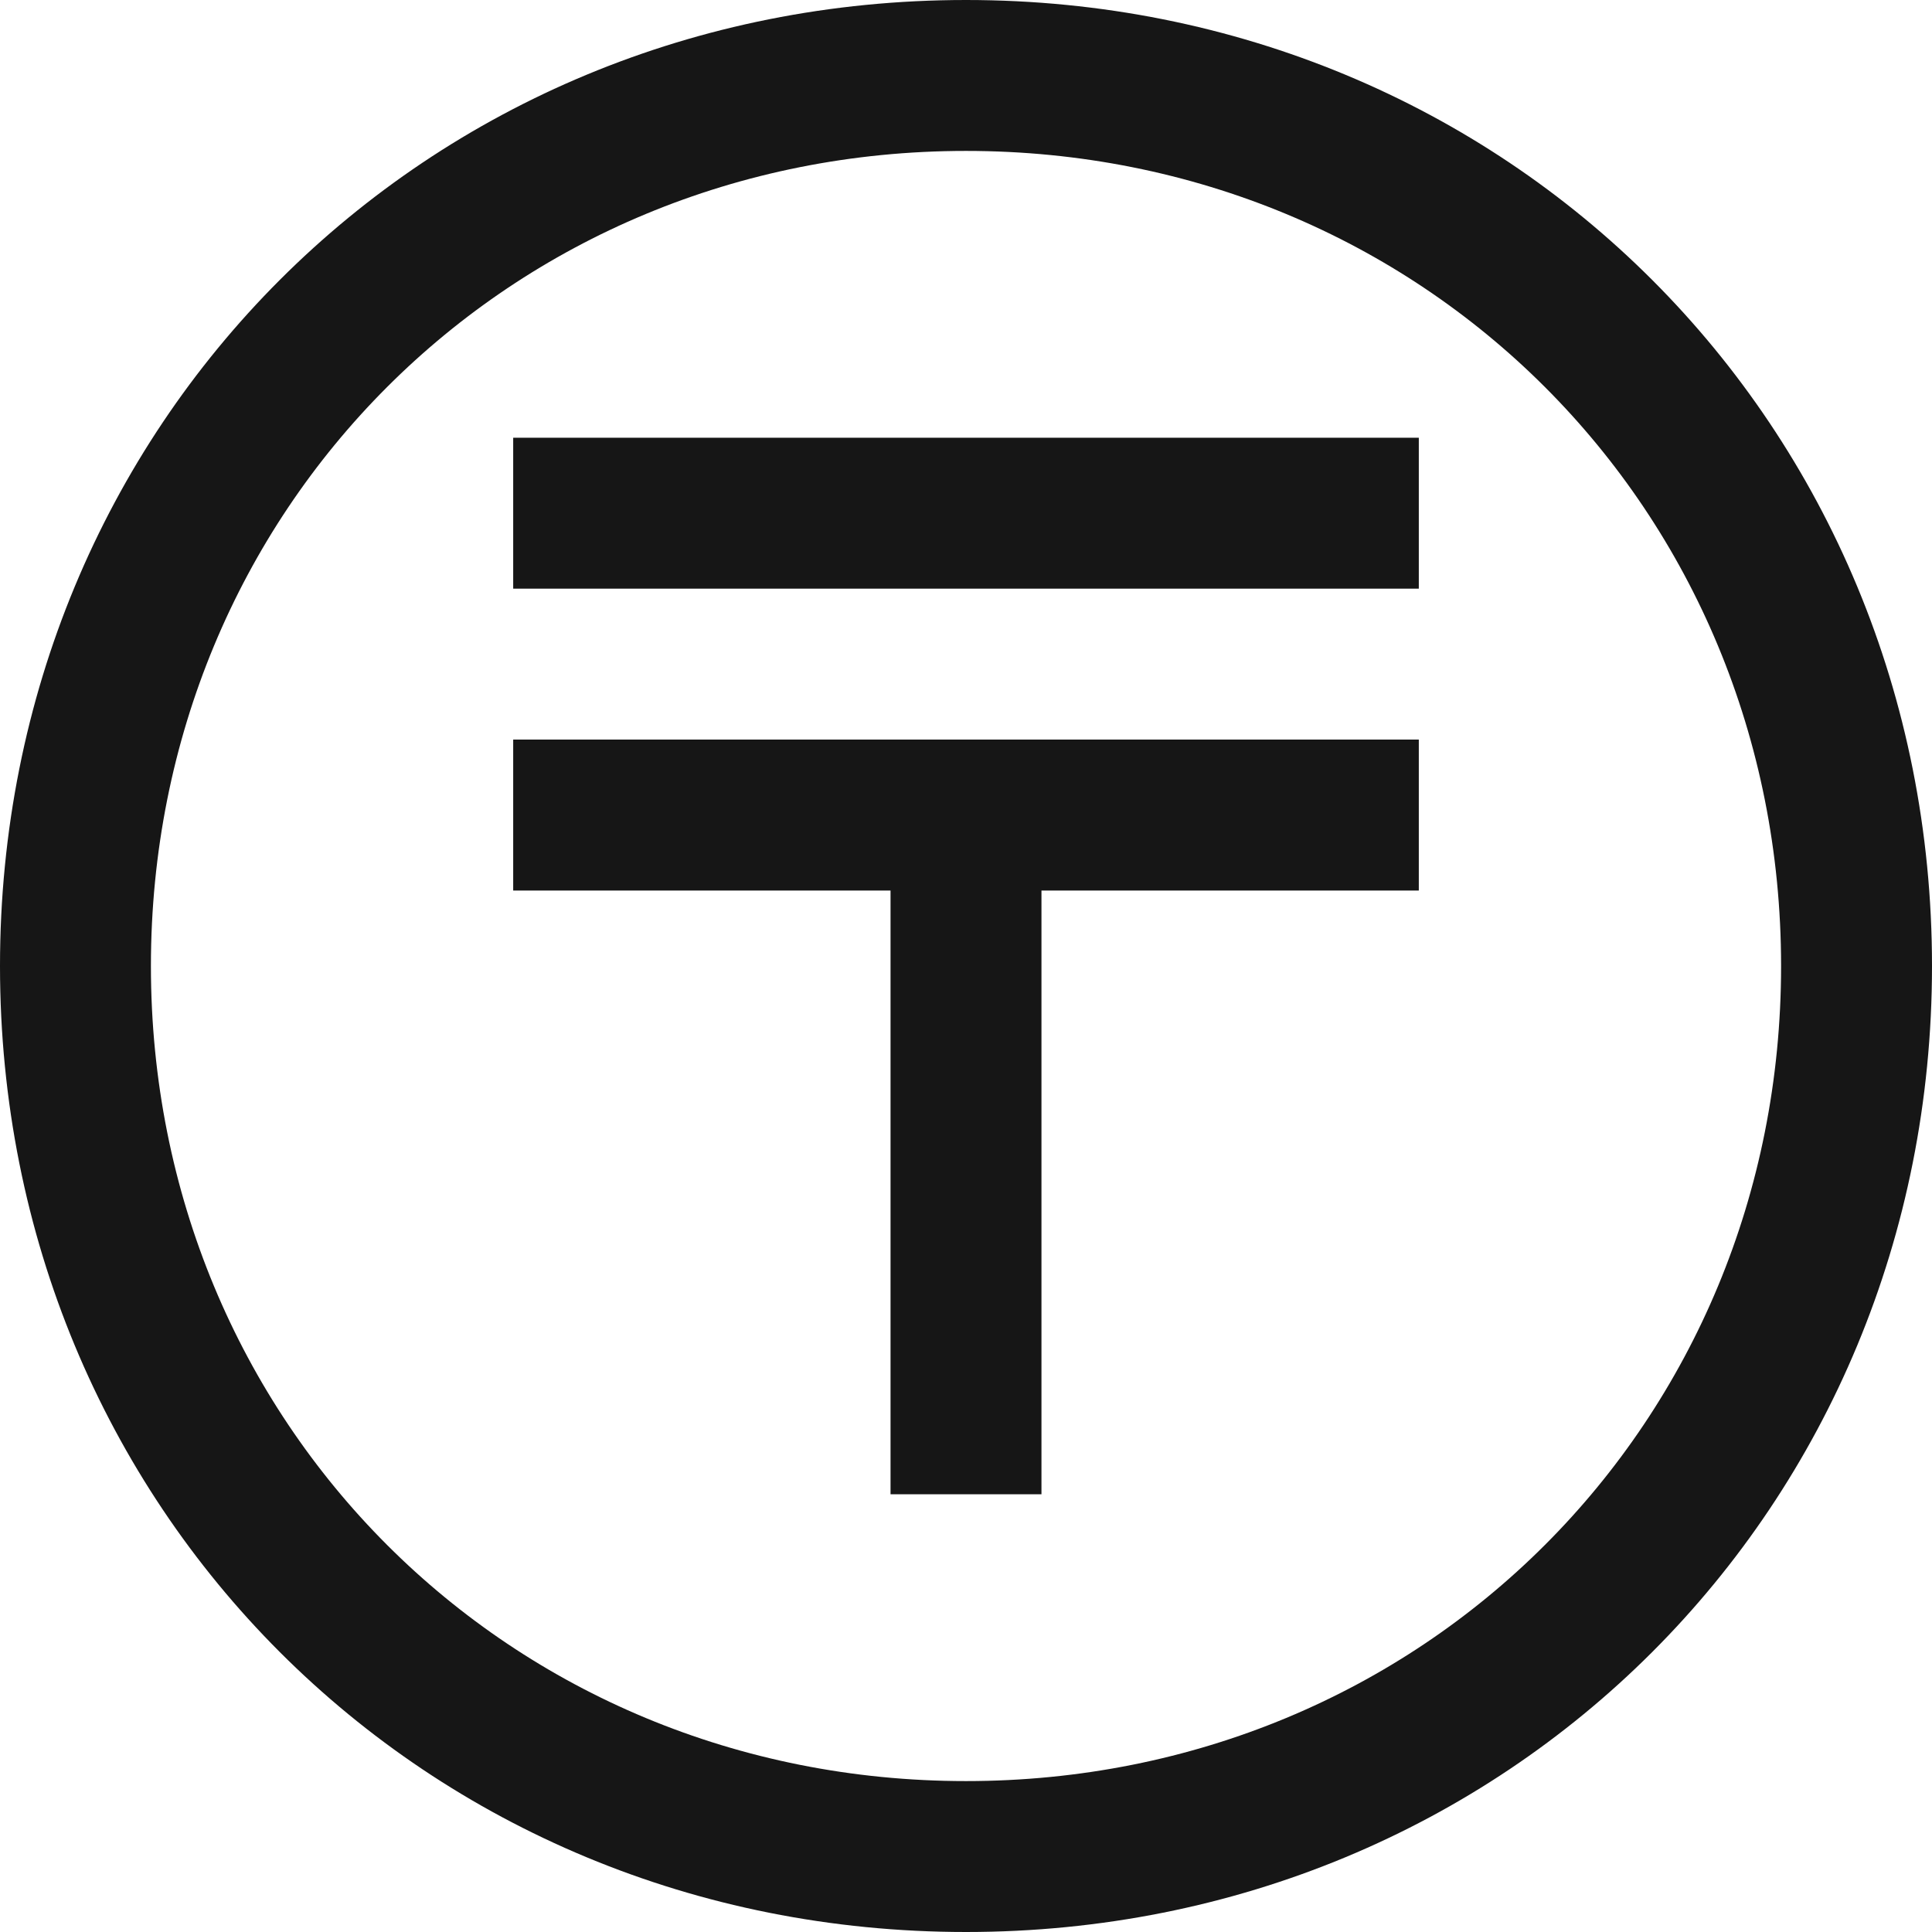
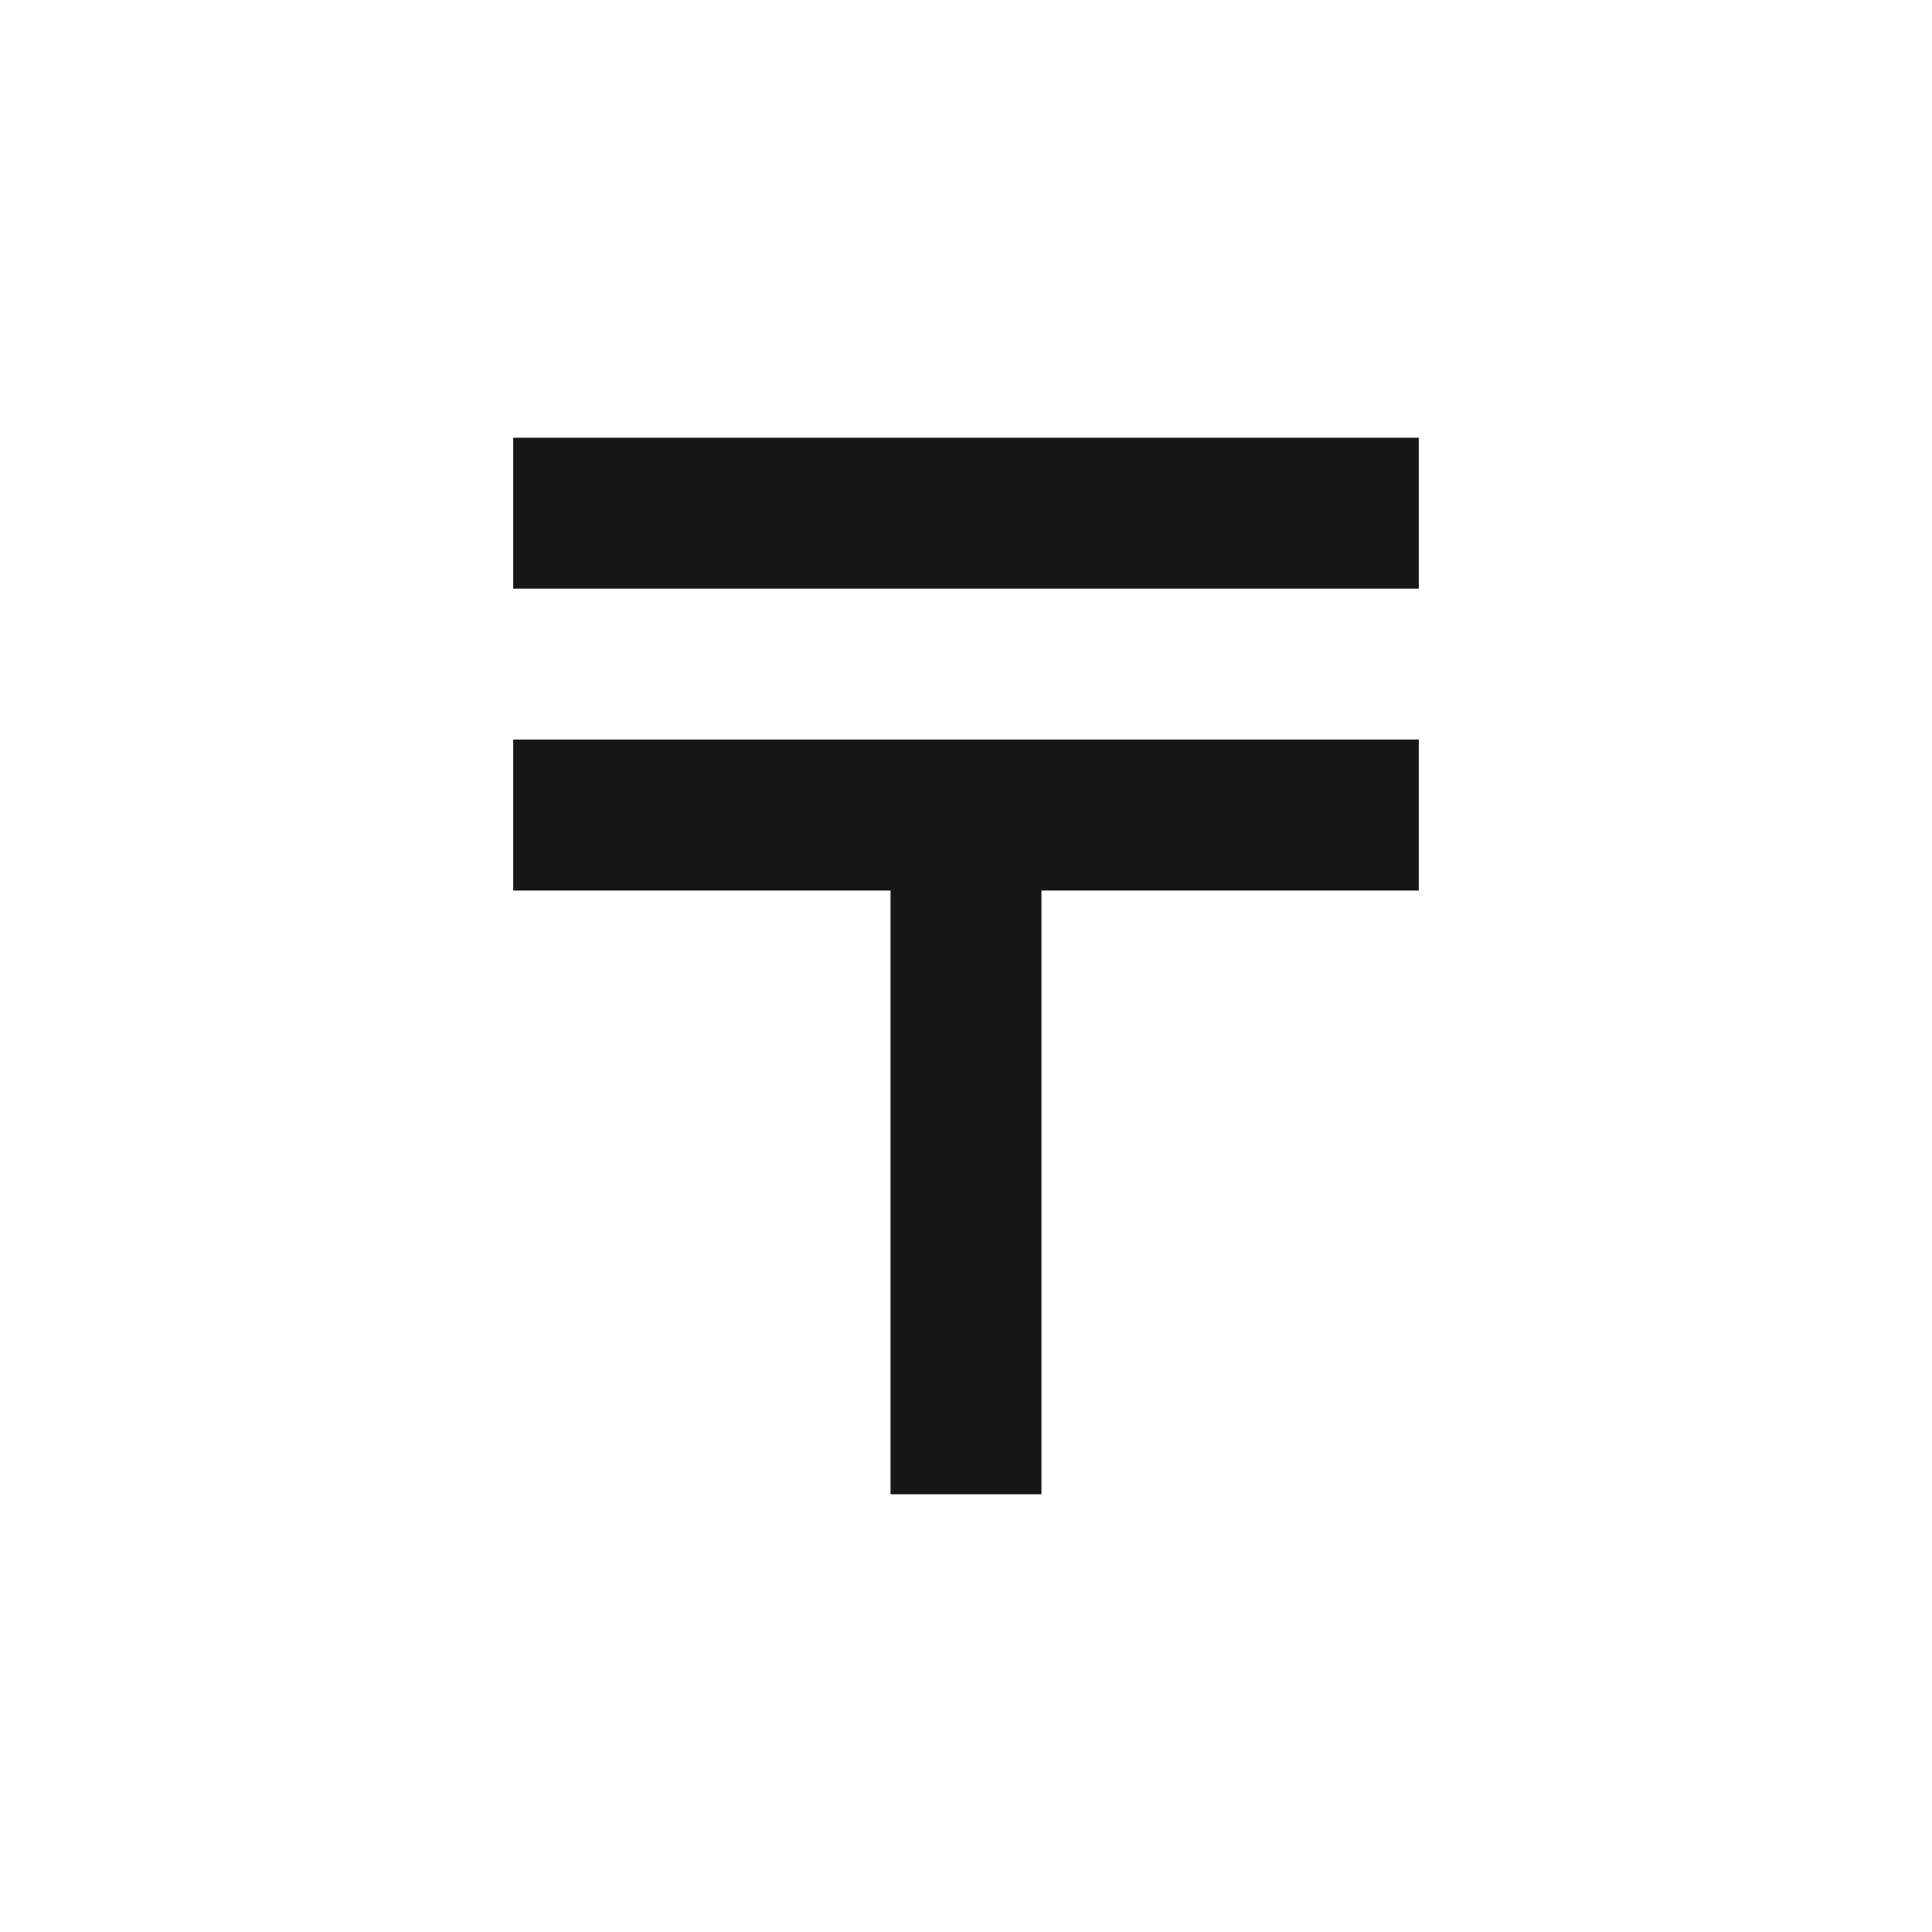
<svg xmlns="http://www.w3.org/2000/svg" width="35" height="35" viewBox="0 0 35 35" fill="none">
-   <path d="M17.5 0C7.687 0 0 7.687 0 17.5C0 27.313 7.687 35 17.5 35C27.313 35 35 27.313 35 17.5C35 7.687 27.313 0 17.5 0ZM17.5 32.266C9.22 32.266 2.734 25.78 2.734 17.5C2.734 9.22 9.22 2.734 17.5 2.734C25.78 2.734 32.266 9.22 32.266 17.5C32.266 25.78 25.78 32.266 17.5 32.266Z" fill="#161616" />
  <path d="M9.297 7.93H25.703V10.664H9.297V7.93Z" fill="#161616" />
  <path d="M9.297 16.133H16.133V27.07H18.867V16.133H25.703V13.398H9.297V16.133Z" fill="#161616" />
</svg>